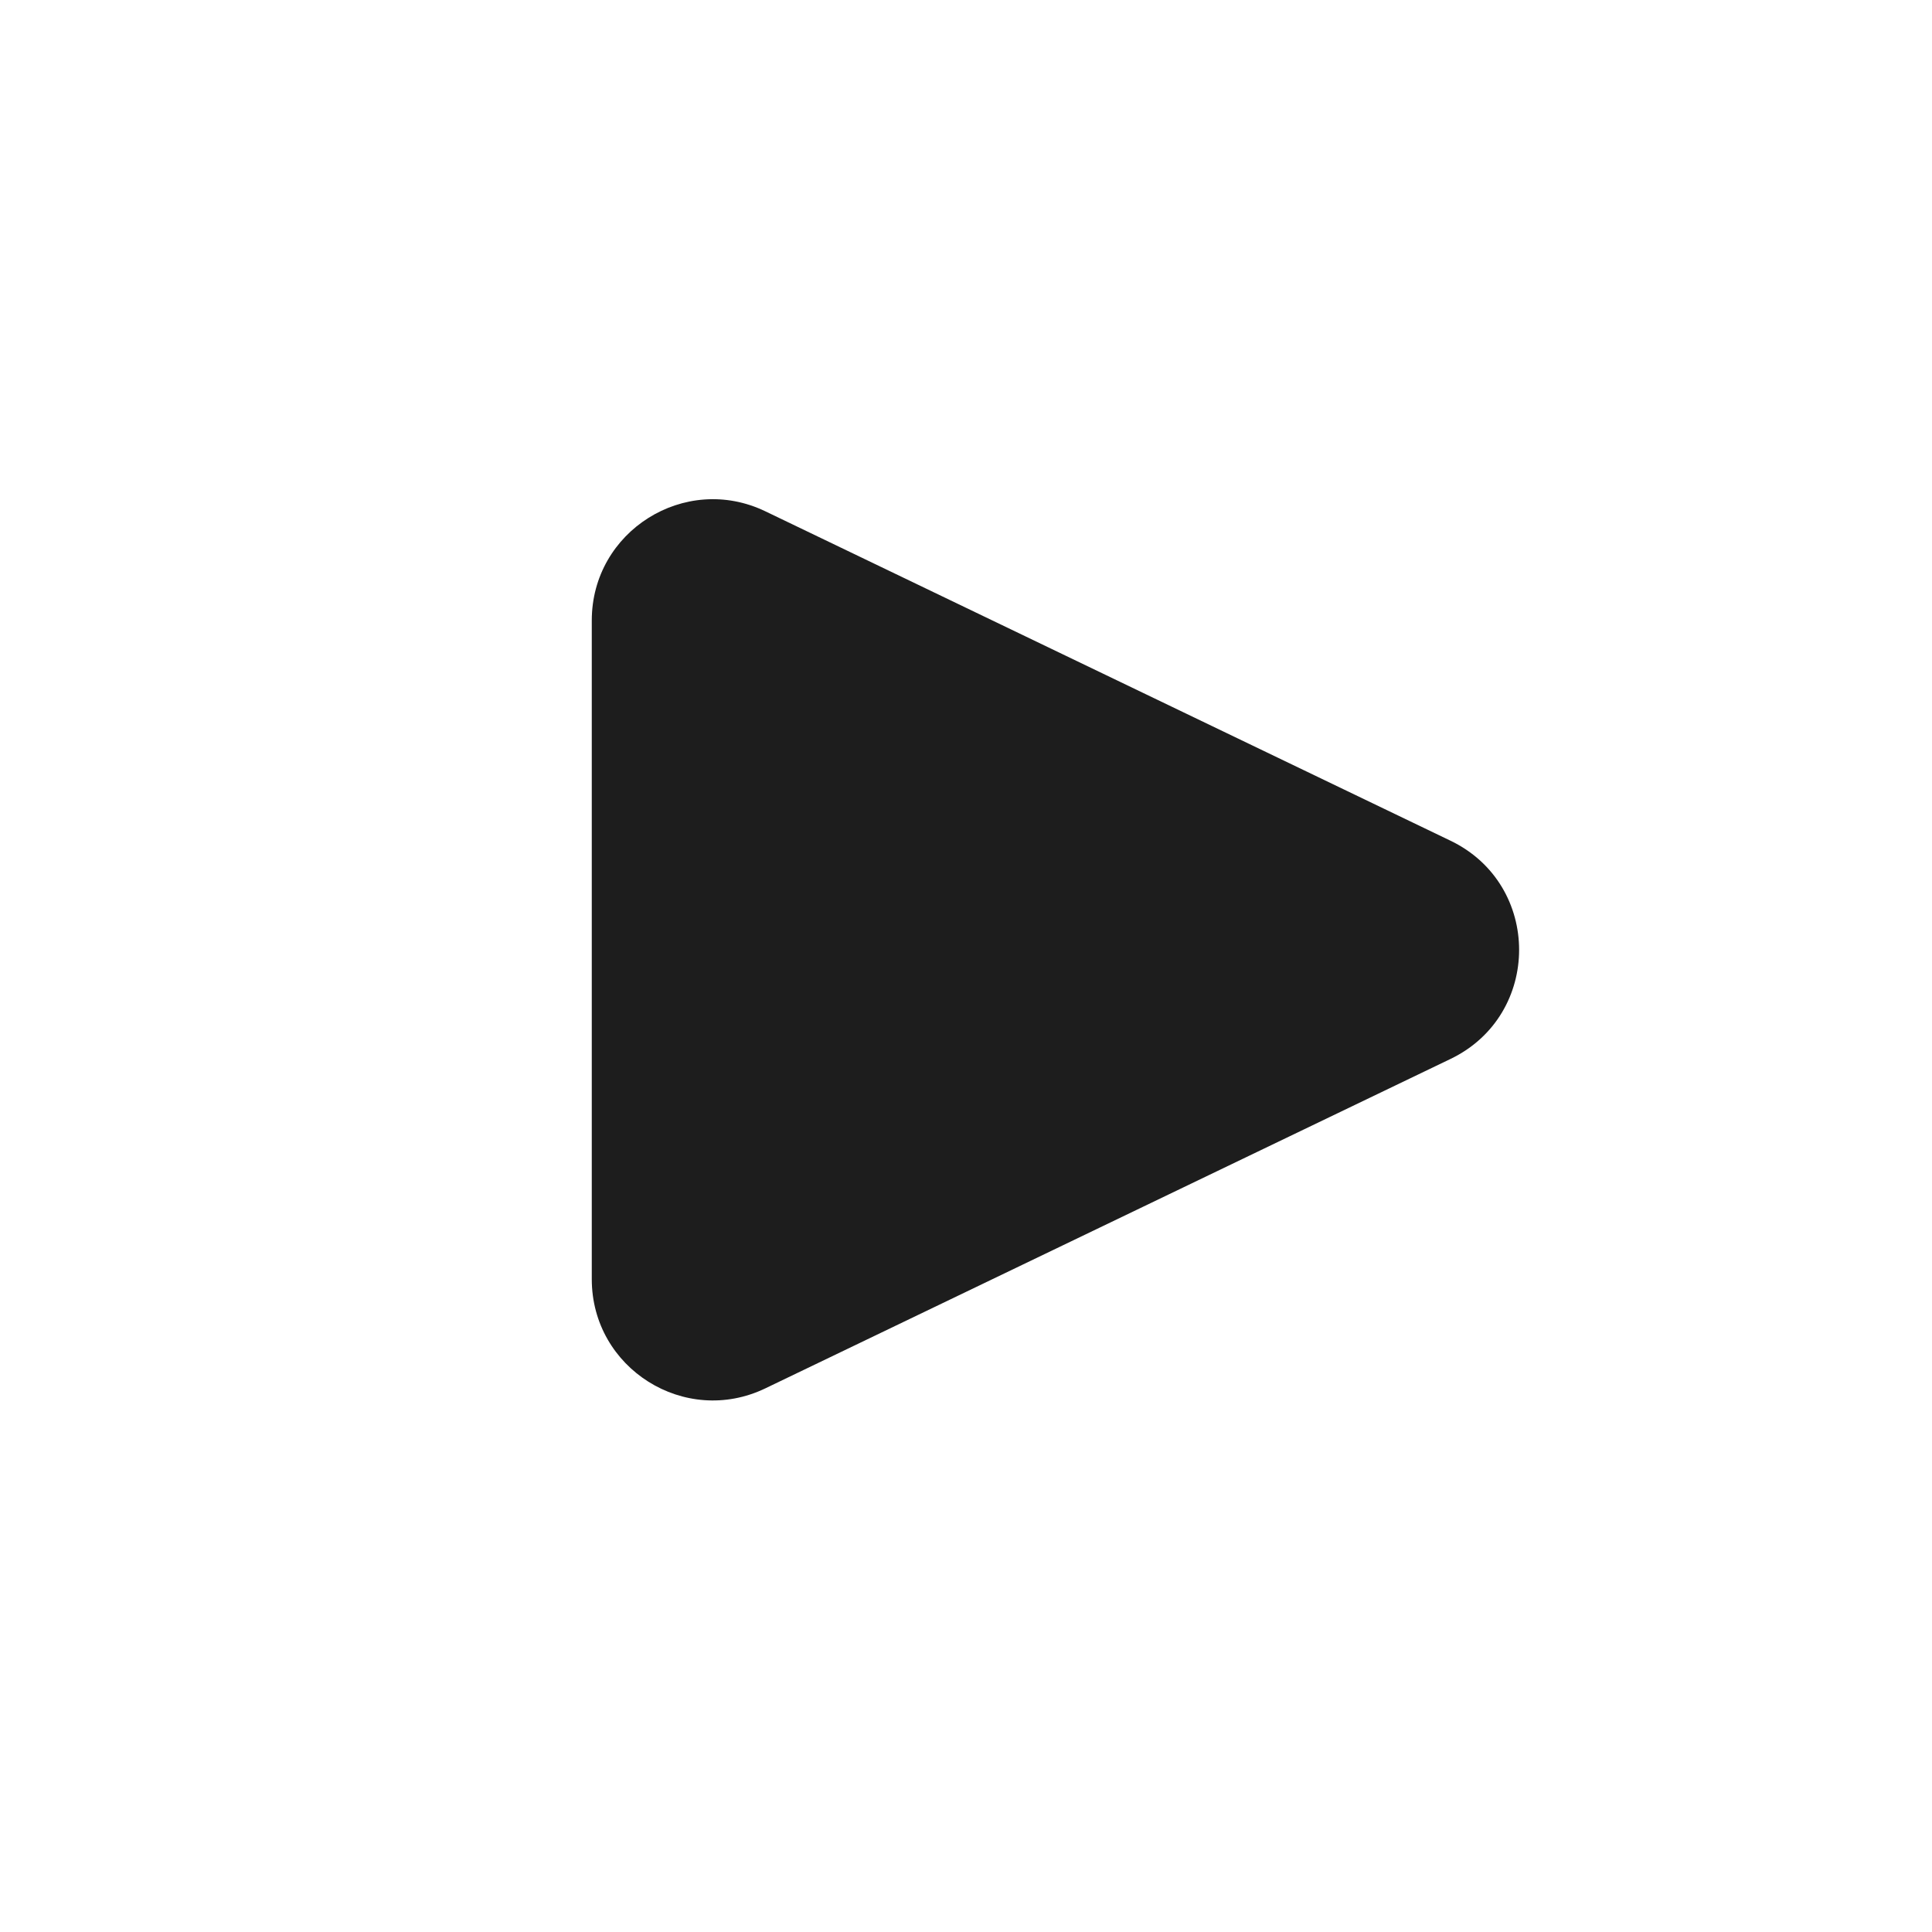
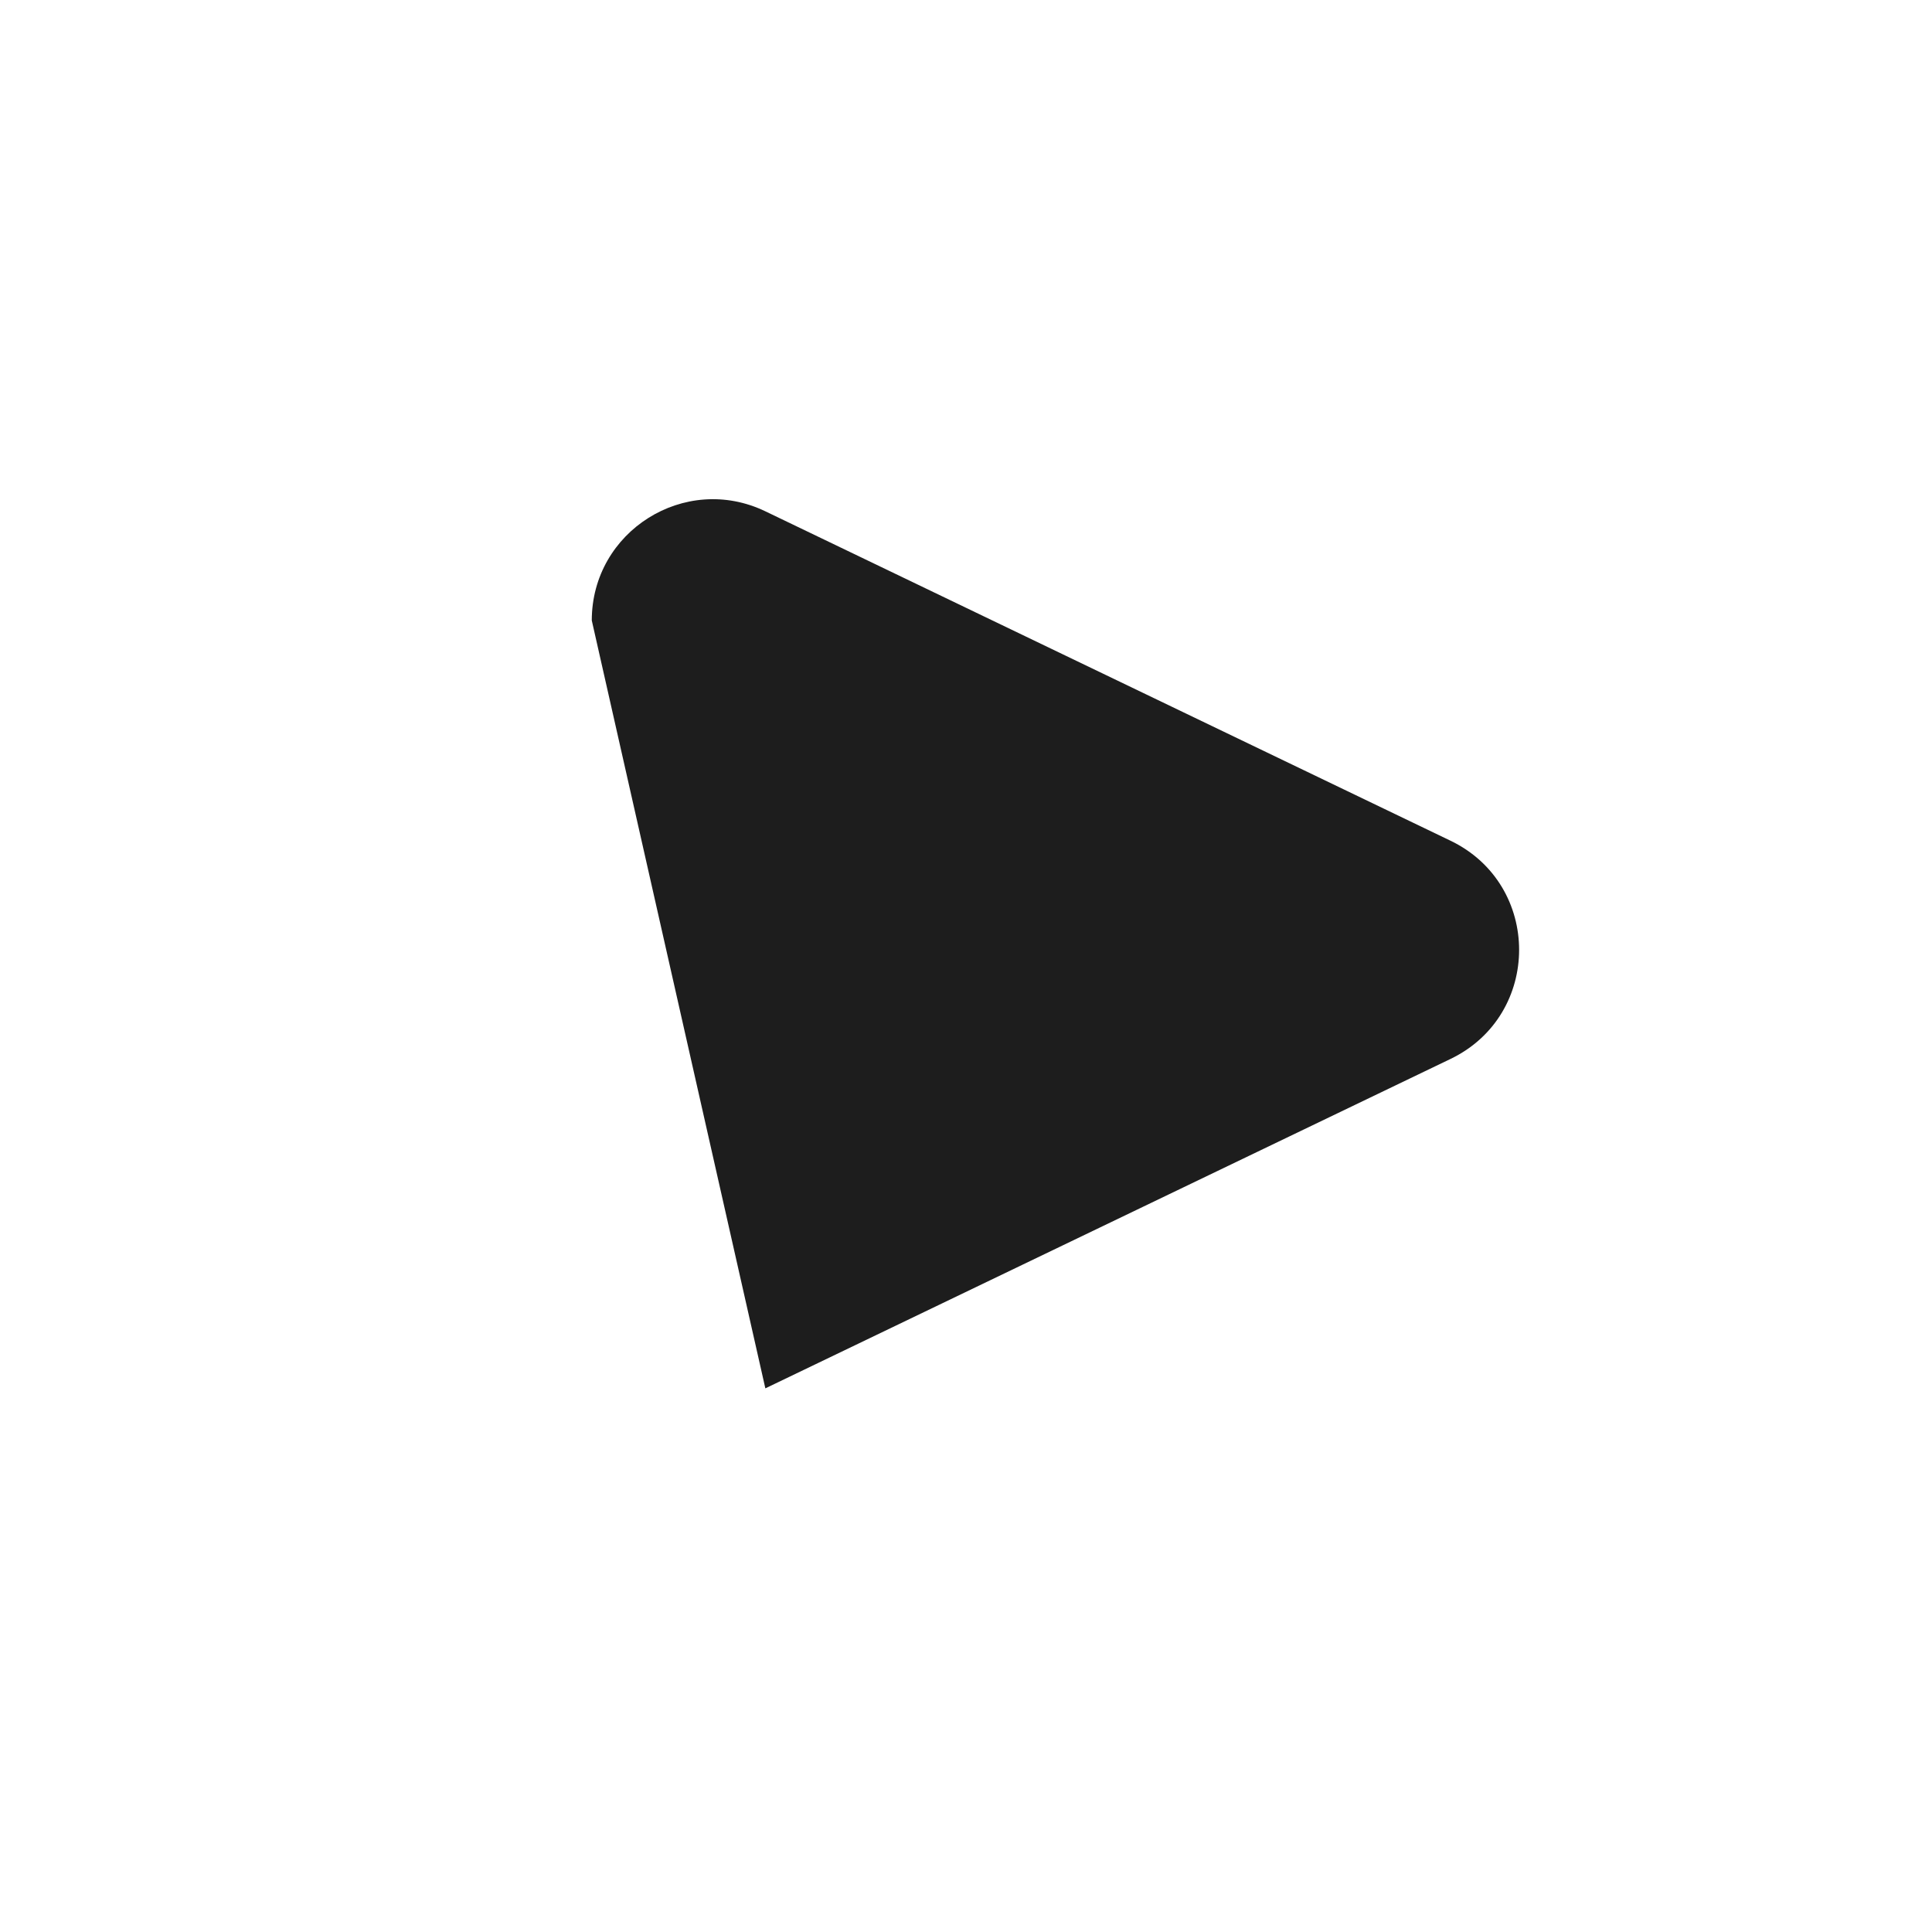
<svg xmlns="http://www.w3.org/2000/svg" width="69" height="69" viewBox="0 0 69 69" fill="none">
-   <circle cx="34.557" cy="34.668" r="34.301" fill="white" />
  <g filter="url(#filter0_b_403_269)">
-     <path d="M51.803 30.025C55.071 31.596 55.071 36.249 51.803 37.82L27.334 49.584C24.463 50.965 21.135 48.872 21.135 45.686L21.135 22.159C21.135 18.973 24.463 16.88 27.334 18.261L51.803 30.025Z" fill="#1D1D1D" />
+     <path d="M51.803 30.025C55.071 31.596 55.071 36.249 51.803 37.82L27.334 49.584L21.135 22.159C21.135 18.973 24.463 16.88 27.334 18.261L51.803 30.025Z" fill="#1D1D1D" />
  </g>
  <defs>
    <filter id="filter0_b_403_269" x="10.696" y="7.389" width="53.998" height="53.067" filterUnits="userSpaceOnUse" color-interpolation-filters="sRGB">
      <feFlood flood-opacity="0" result="BackgroundImageFix" />
      <feGaussianBlur in="BackgroundImageFix" stdDeviation="5.22" />
      <feComposite in2="SourceAlpha" operator="in" result="effect1_backgroundBlur_403_269" />
      <feBlend mode="normal" in="SourceGraphic" in2="effect1_backgroundBlur_403_269" result="shape" />
    </filter>
  </defs>
</svg>